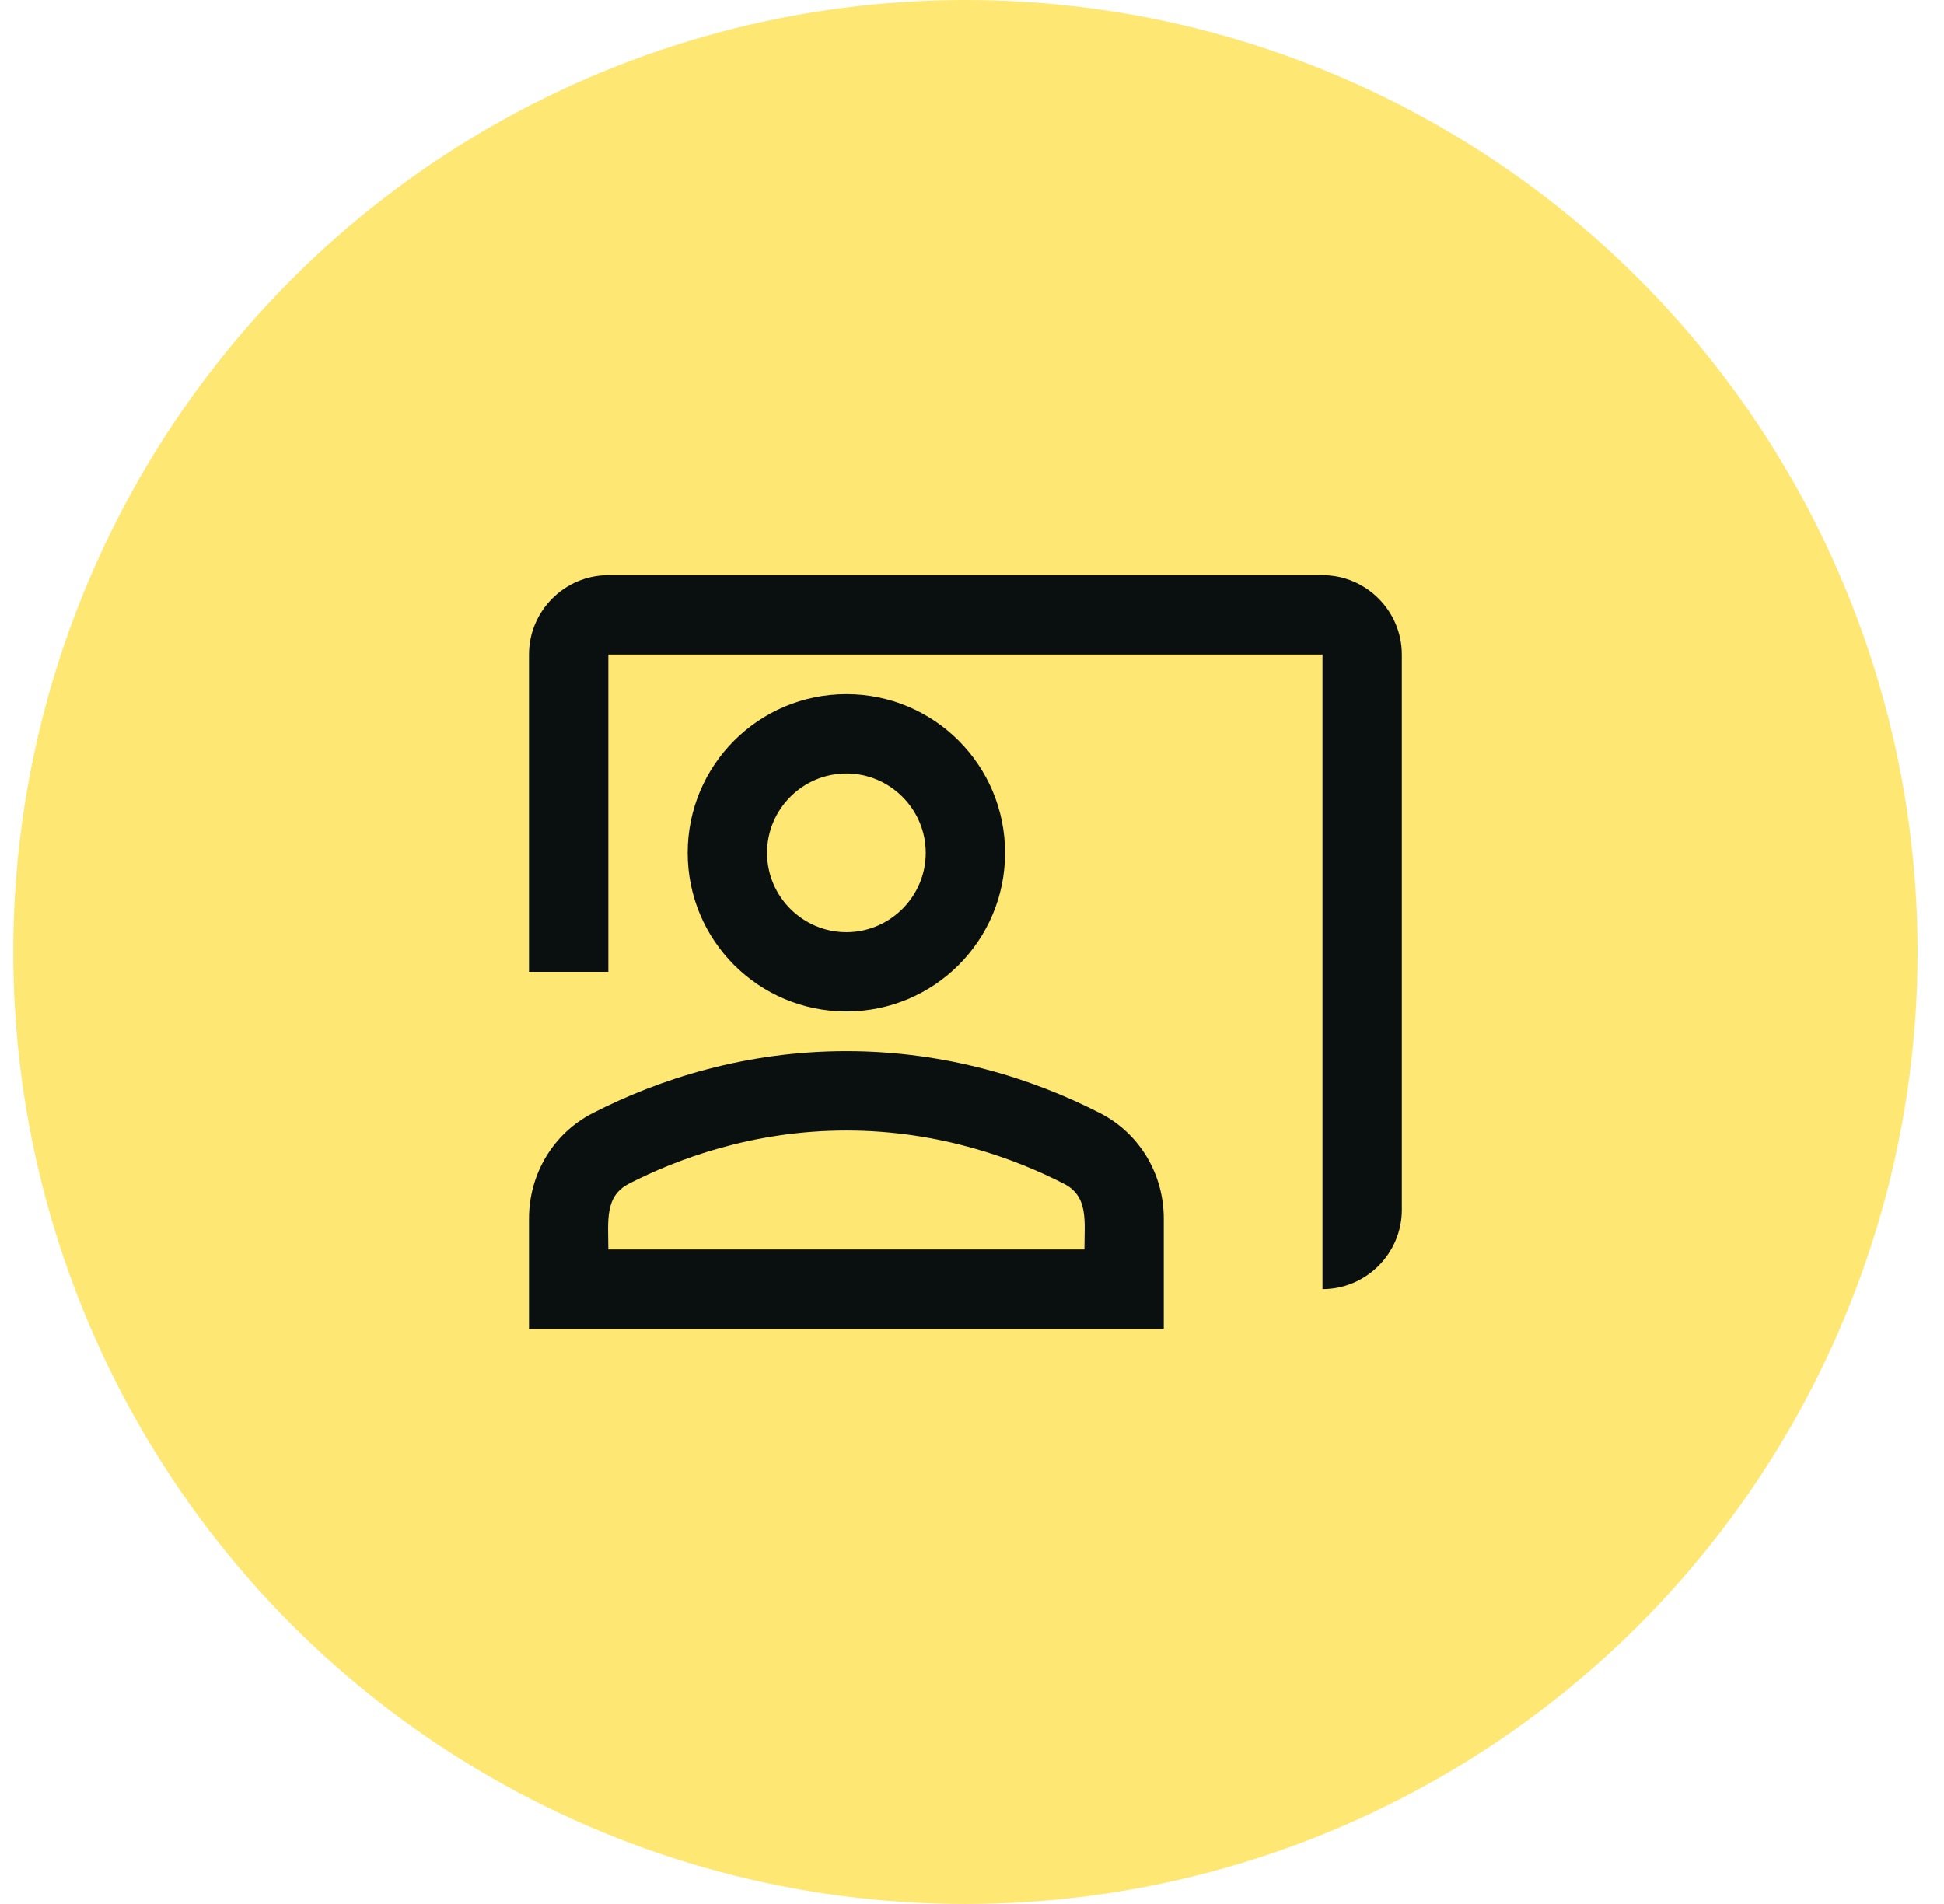
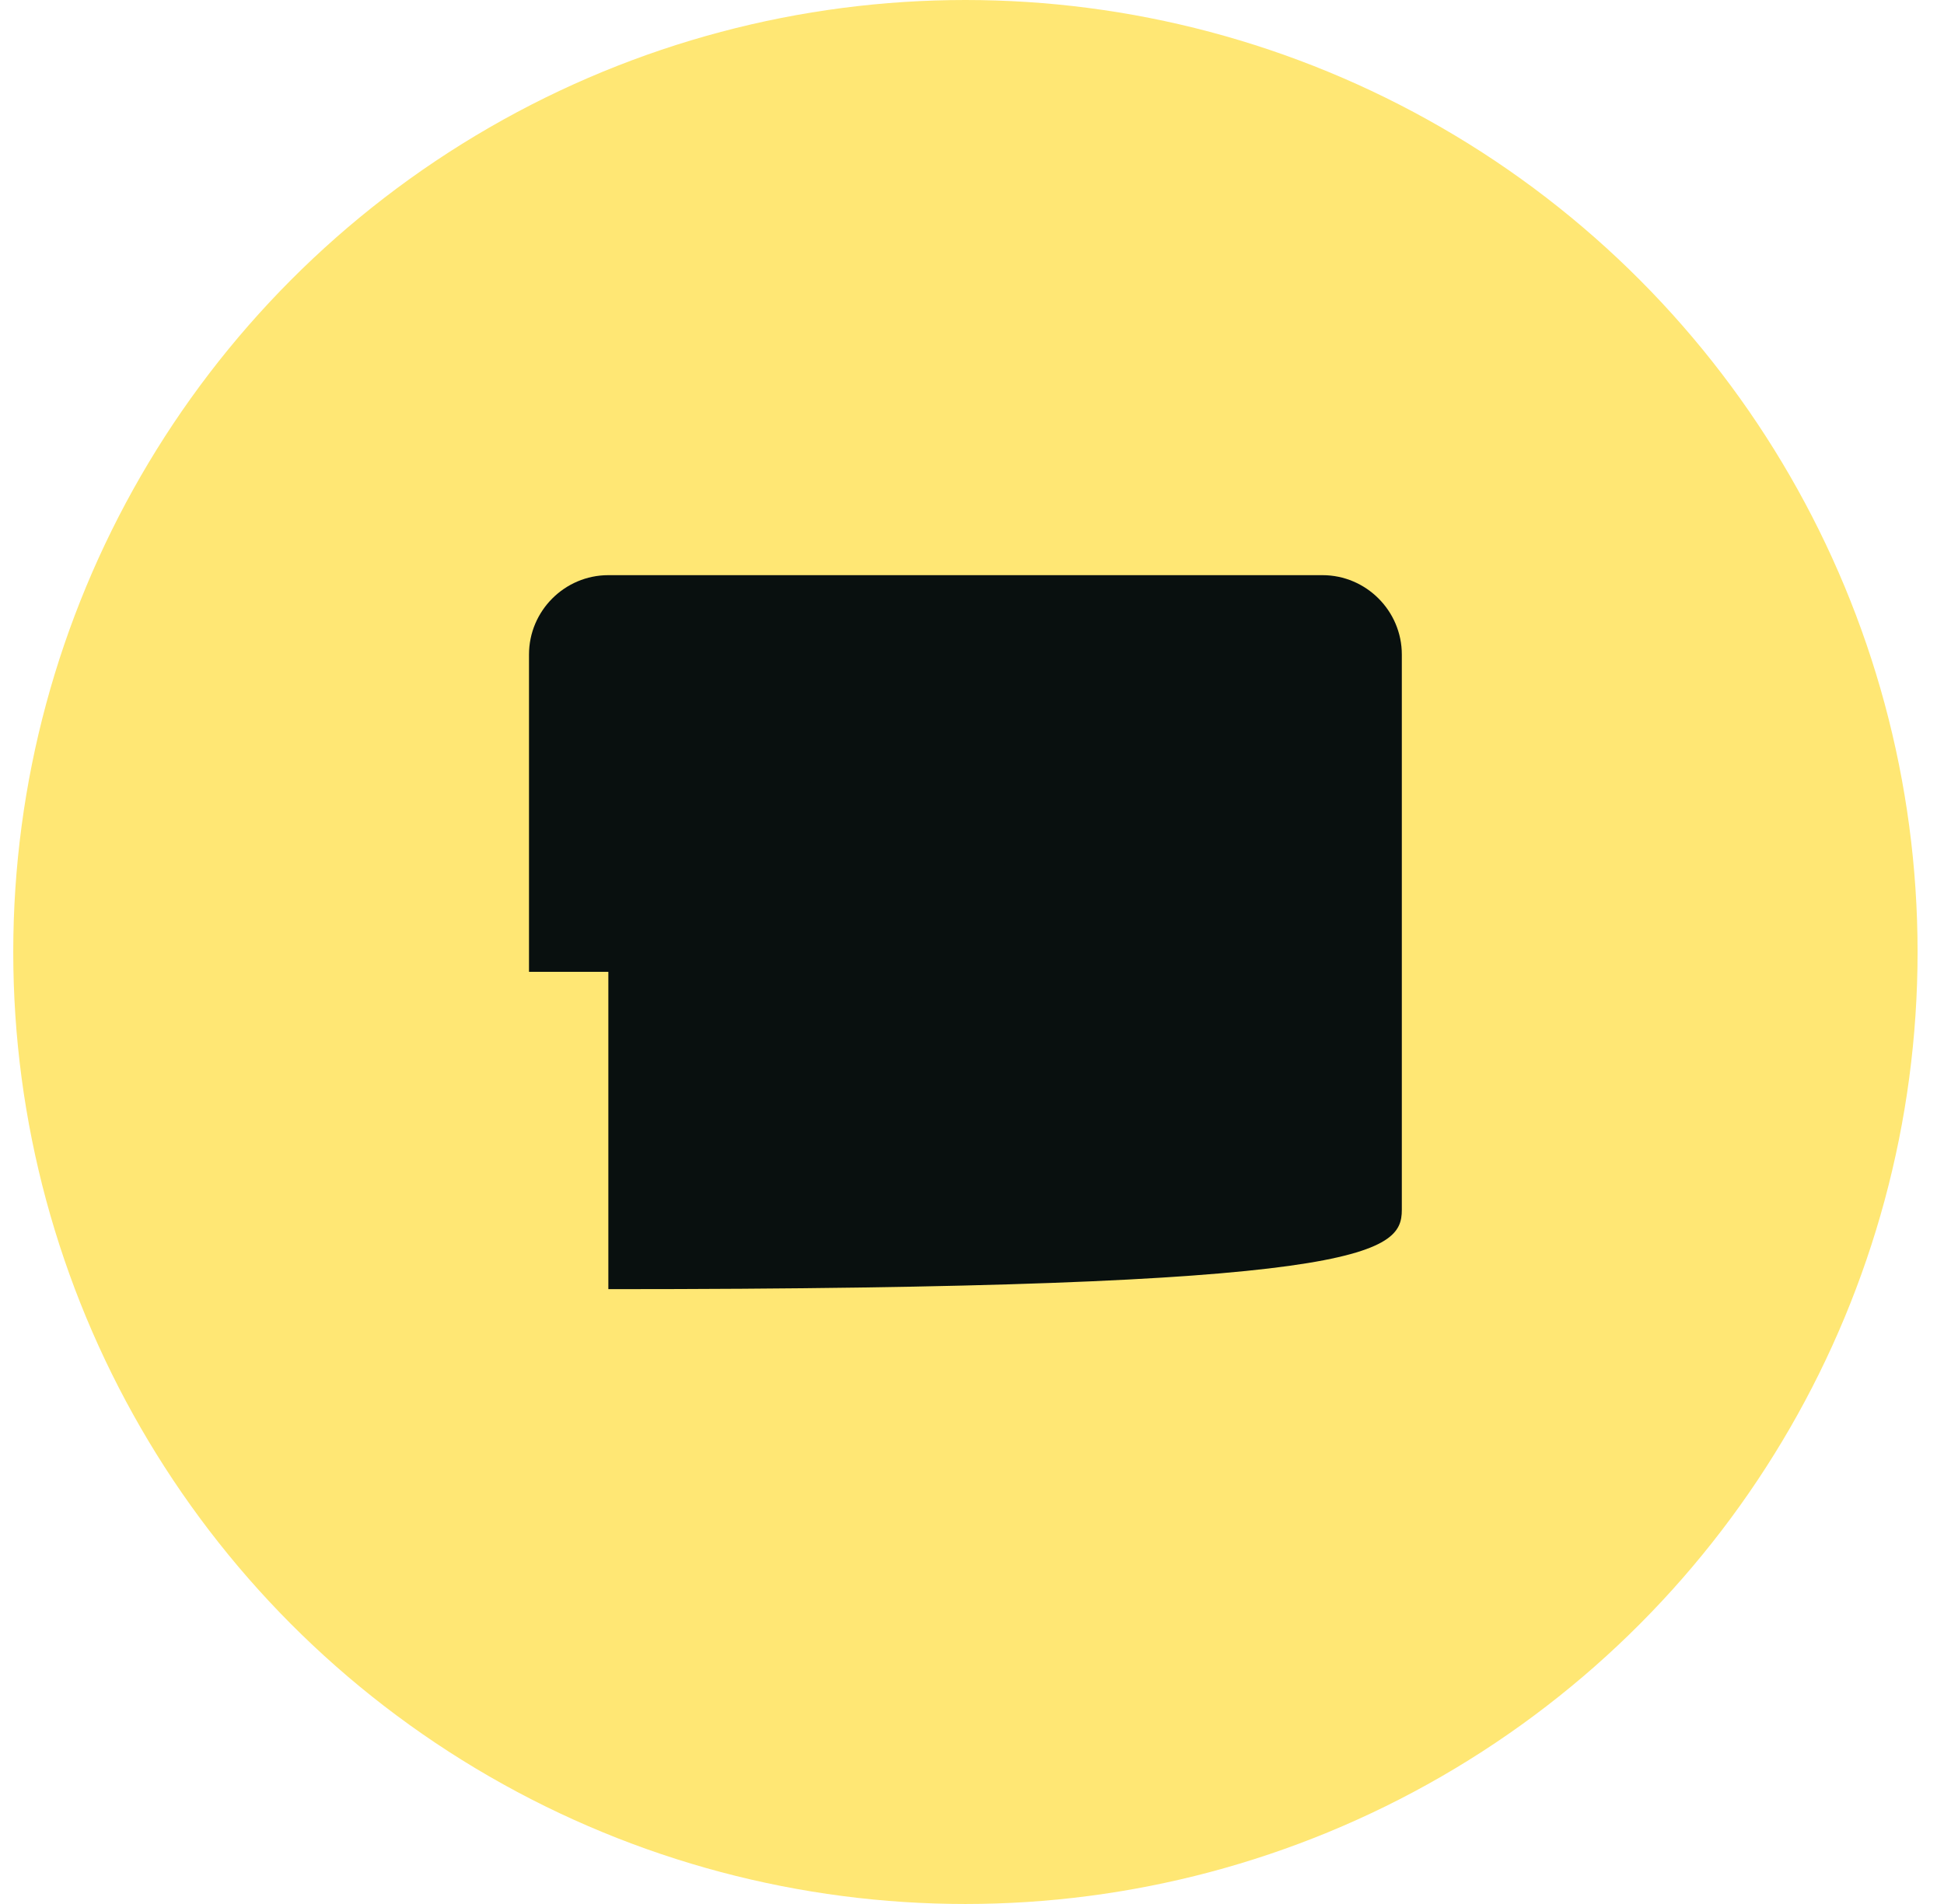
<svg xmlns="http://www.w3.org/2000/svg" width="49" height="48" viewBox="0 0 49 48" fill="none">
  <circle cx="24.334" cy="24" r="24" fill="#ffe774" />
-   <path d="M33.334 14.5H15.334C14.233 14.5 13.334 15.4 13.334 16.5V24.5H15.334V16.5H33.334V32.5C34.434 32.5 35.334 31.6 35.334 30.5V16.5C35.334 15.4 34.434 14.5 33.334 14.5Z" fill="#09100f" />
+   <path d="M33.334 14.5H15.334C14.233 14.5 13.334 15.4 13.334 16.5V24.5H15.334V16.5V32.5C34.434 32.5 35.334 31.6 35.334 30.5V16.5C35.334 15.4 34.434 14.5 33.334 14.5Z" fill="#09100f" />
  <path d="M25.334 21.5C25.334 19.29 23.544 17.5 21.334 17.5C19.123 17.5 17.334 19.29 17.334 21.5C17.334 23.71 19.123 25.5 21.334 25.5C23.544 25.5 25.334 23.71 25.334 21.5ZM19.334 21.5C19.334 20.4 20.233 19.5 21.334 19.5C22.433 19.5 23.334 20.4 23.334 21.5C23.334 22.6 22.433 23.5 21.334 23.5C20.233 23.5 19.334 22.6 19.334 21.5Z" fill="#09100f" />
-   <path d="M27.724 28.06C26.044 27.2 23.863 26.5 21.334 26.5C18.803 26.5 16.623 27.2 14.944 28.06C13.944 28.57 13.334 29.6 13.334 30.72V33.5H29.334V30.72C29.334 29.6 28.724 28.57 27.724 28.06ZM27.334 31.5H15.334C15.334 30.78 15.233 30.16 15.854 29.84C17.044 29.23 18.963 28.5 21.334 28.5C23.703 28.5 25.623 29.23 26.814 29.84C27.444 30.16 27.334 30.79 27.334 31.5Z" fill="#09100f" />
</svg>